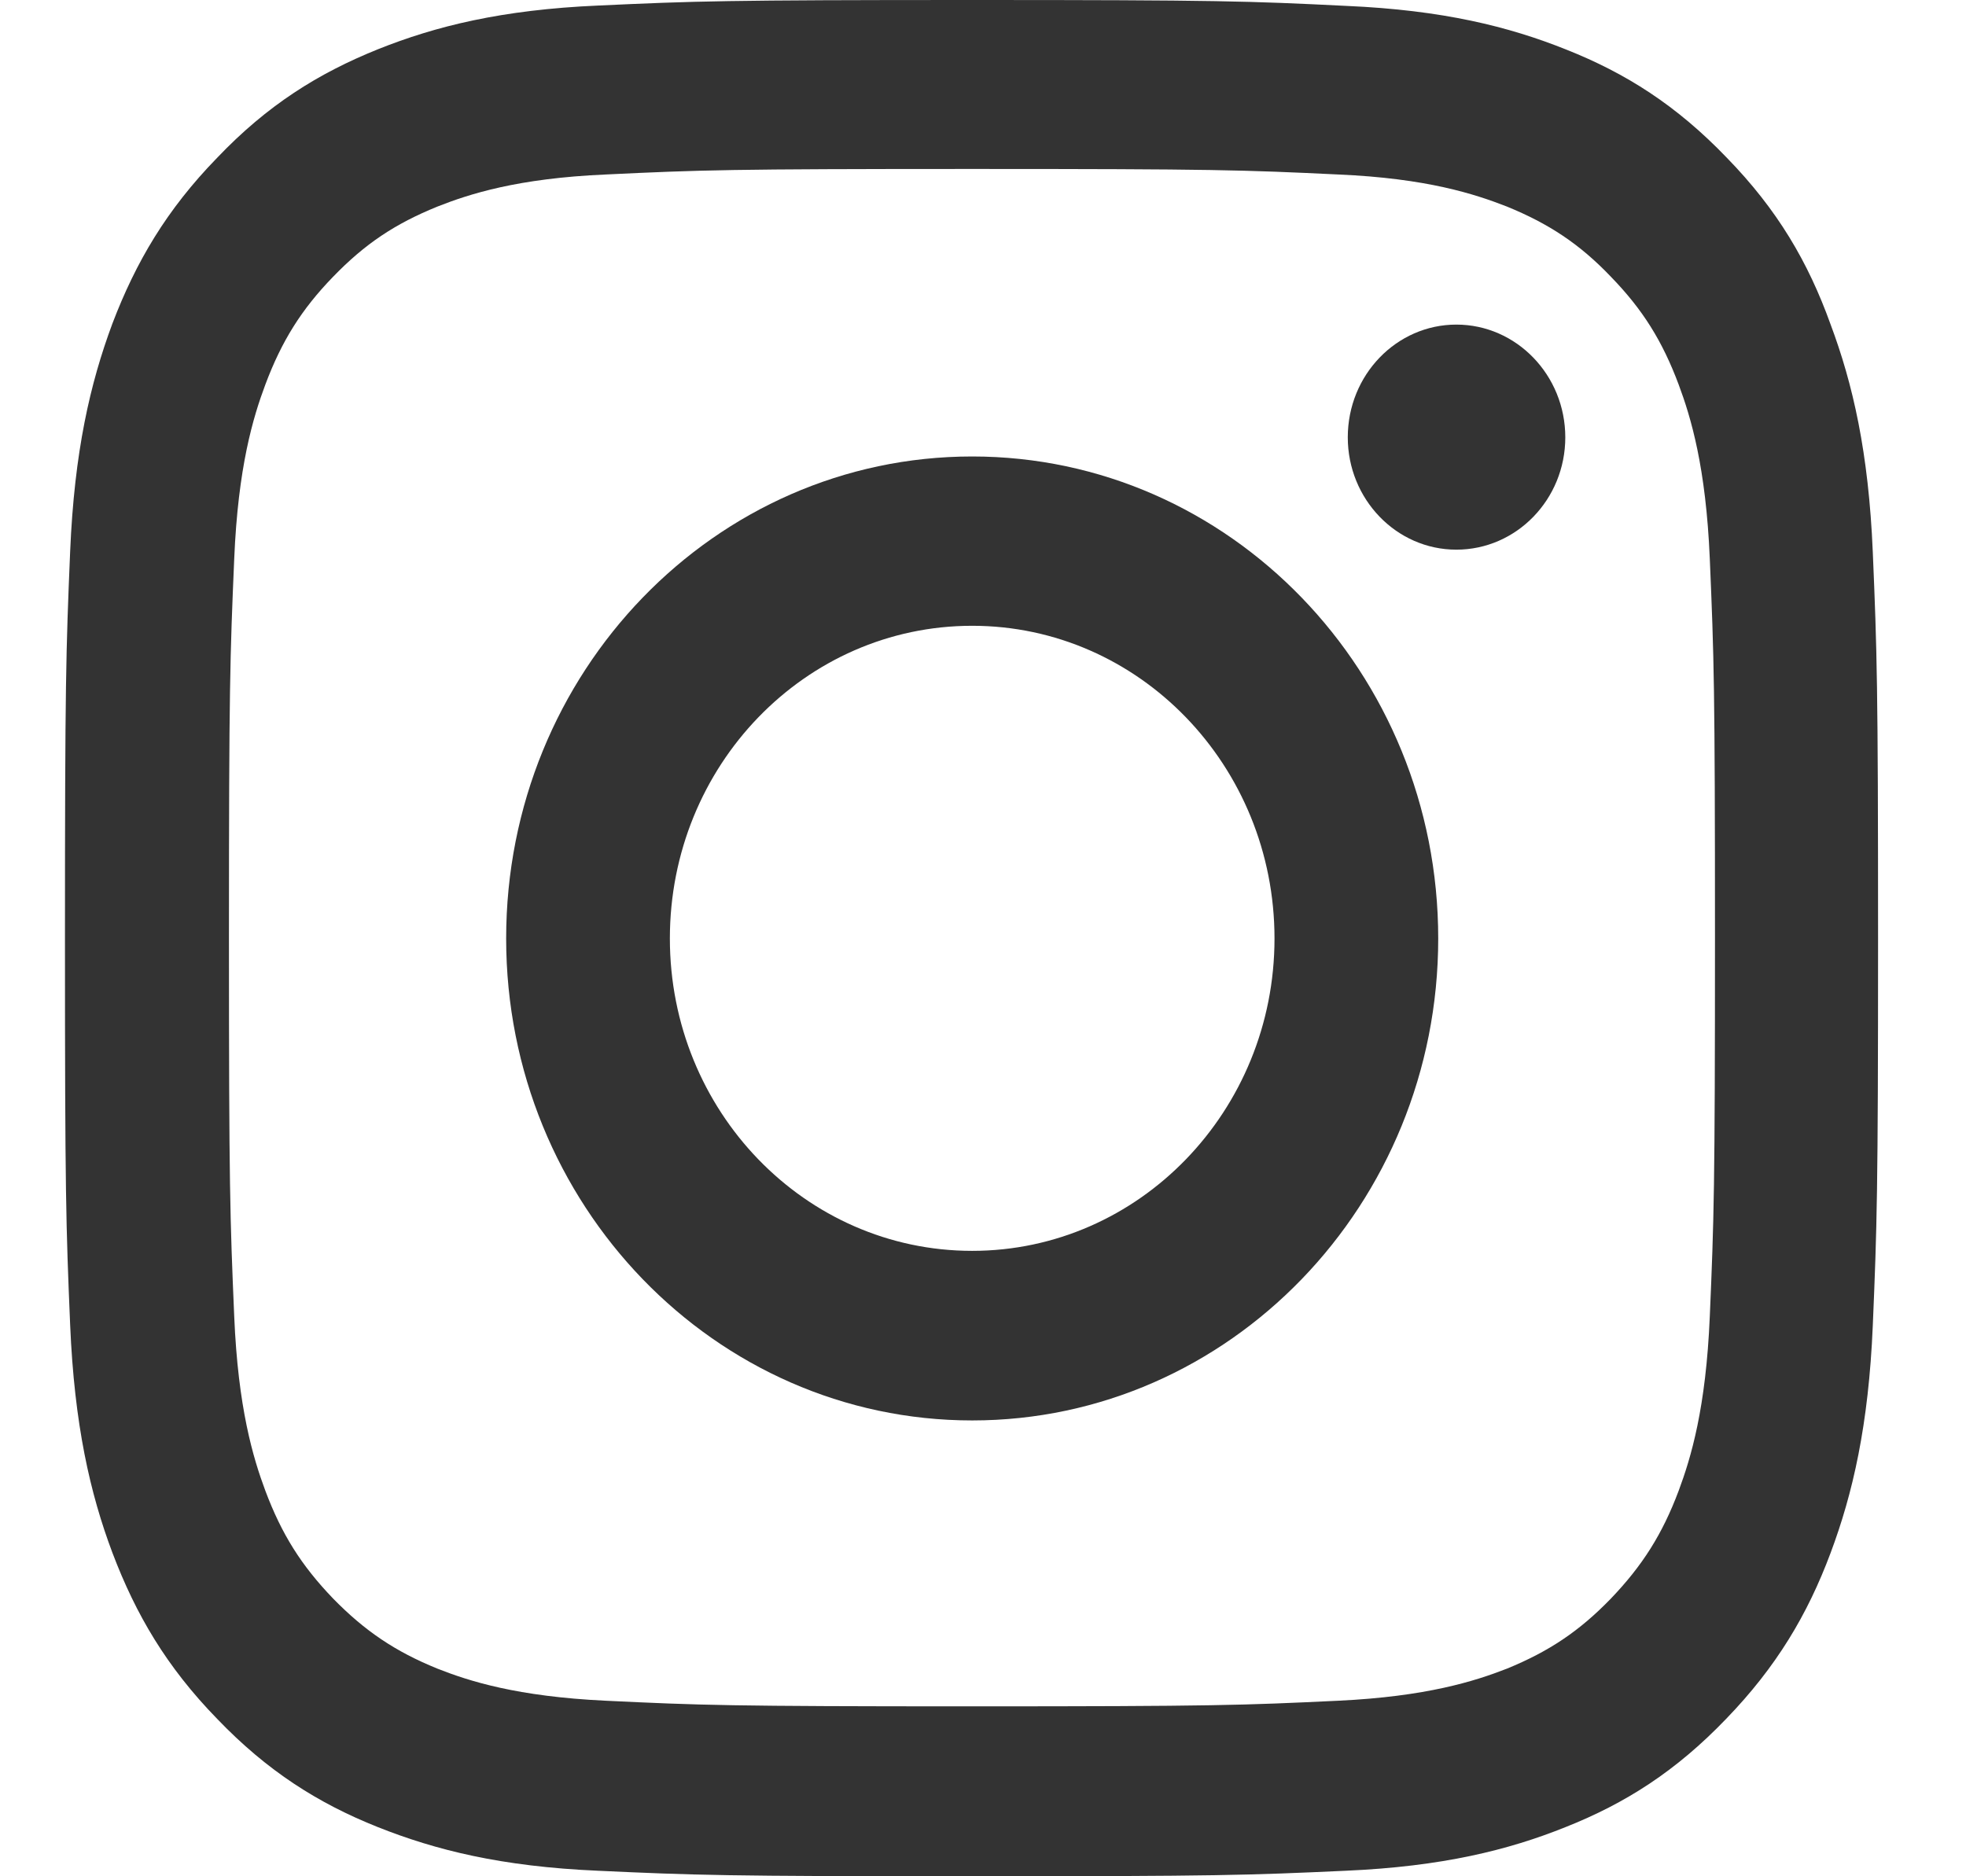
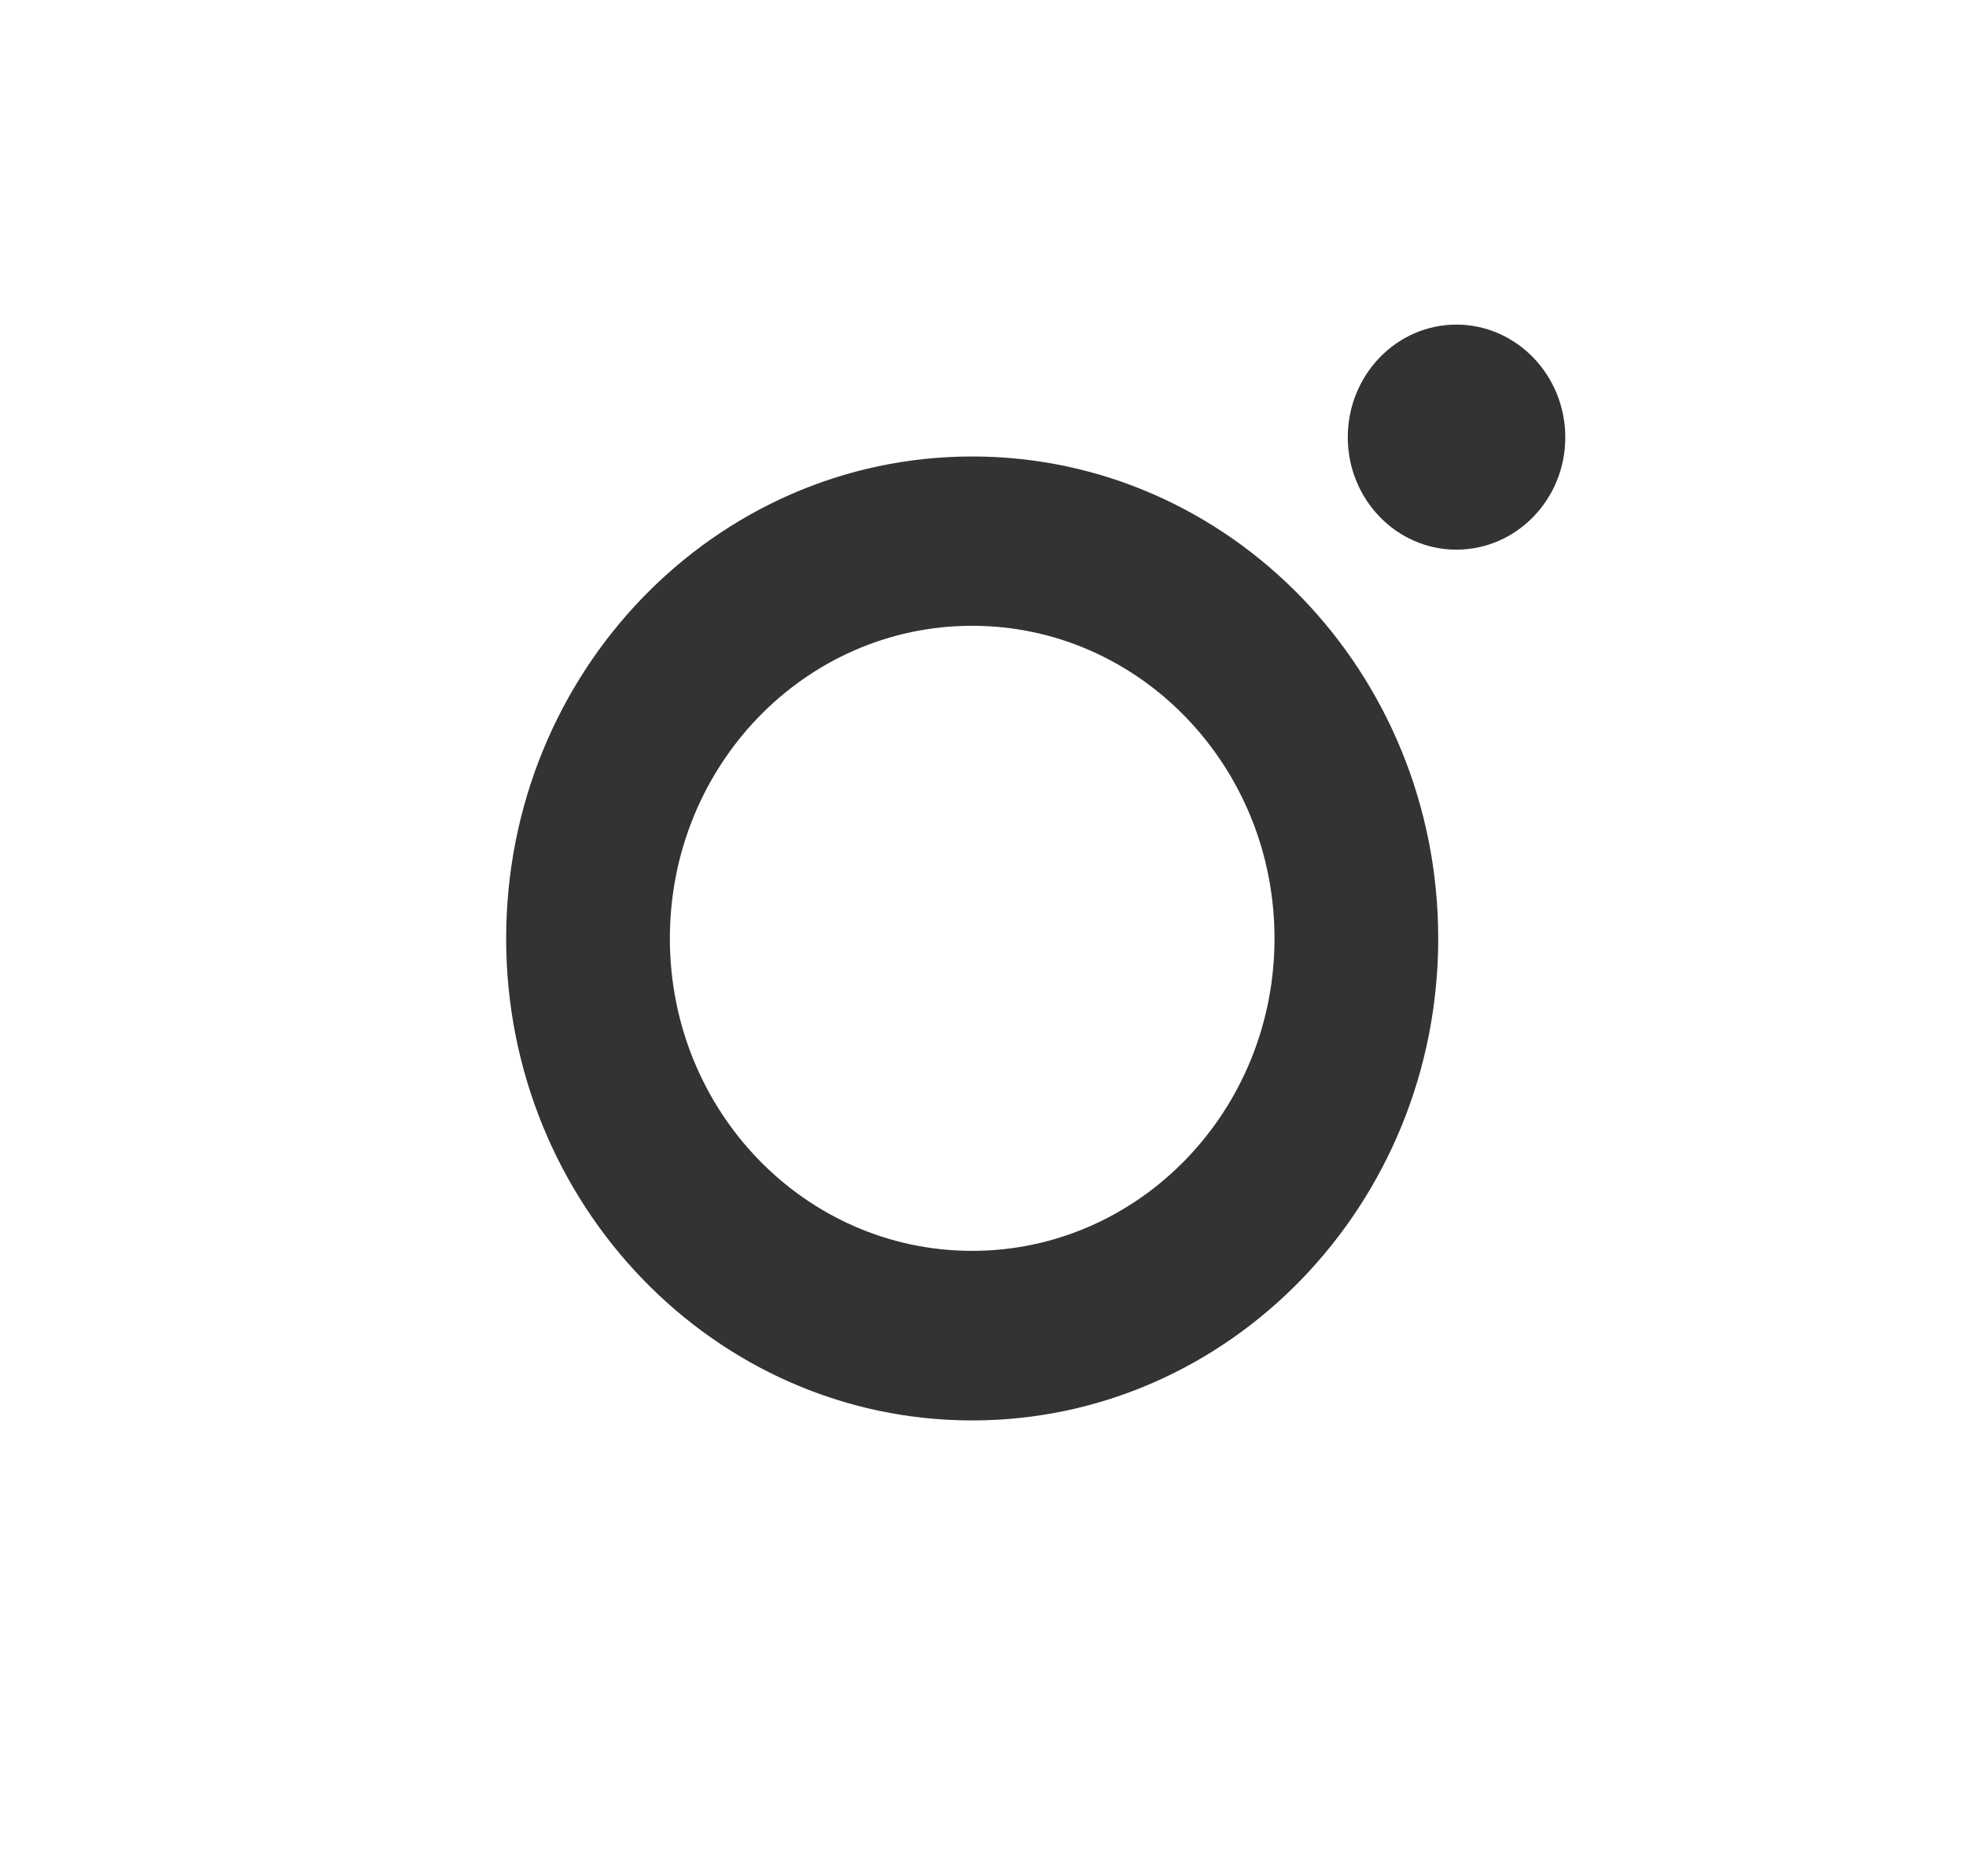
<svg xmlns="http://www.w3.org/2000/svg" width="22px" height="21px" viewBox="0 0 21 21" version="1.1">
  <g id="surface1">
-     <path style=" stroke:none;fill-rule:nonzero;fill:rgb(20%,20%,20%);fill-opacity:1;" d="M 10.379 1.891 C 13.09 1.891 13.41 1.902 14.477 1.953 C 15.469 1.996 16.004 2.172 16.363 2.312 C 16.832 2.504 17.176 2.73 17.527 3.098 C 17.883 3.465 18.102 3.816 18.285 4.305 C 18.422 4.672 18.59 5.23 18.633 6.254 C 18.68 7.359 18.691 7.691 18.691 10.492 C 18.691 13.301 18.68 13.633 18.633 14.734 C 18.59 15.762 18.422 16.316 18.285 16.684 C 18.102 17.172 17.879 17.523 17.527 17.891 C 17.172 18.258 16.832 18.484 16.363 18.676 C 16.004 18.816 15.465 18.988 14.477 19.035 C 13.406 19.086 13.086 19.098 10.379 19.098 C 7.664 19.098 7.344 19.086 6.277 19.035 C 5.285 18.988 4.75 18.816 4.395 18.676 C 3.922 18.484 3.582 18.254 3.227 17.891 C 2.871 17.52 2.652 17.172 2.469 16.684 C 2.332 16.316 2.164 15.758 2.121 14.734 C 2.074 13.629 2.062 13.297 2.062 10.492 C 2.062 7.688 2.074 7.355 2.121 6.254 C 2.164 5.227 2.332 4.672 2.469 4.305 C 2.652 3.816 2.875 3.461 3.227 3.098 C 3.586 2.727 3.922 2.504 4.395 2.312 C 4.75 2.172 5.289 1.996 6.277 1.953 C 7.344 1.902 7.664 1.891 10.379 1.891 Z M 10.379 0 C 7.621 0 7.277 0.012 6.195 0.062 C 5.113 0.109 4.375 0.293 3.73 0.551 C 3.062 0.82 2.492 1.176 1.93 1.766 C 1.363 2.348 1.02 2.934 0.758 3.621 C 0.508 4.293 0.332 5.055 0.285 6.172 C 0.238 7.293 0.227 7.652 0.227 10.504 C 0.227 13.352 0.238 13.711 0.285 14.828 C 0.332 15.945 0.508 16.715 0.758 17.379 C 1.02 18.07 1.363 18.656 1.93 19.238 C 2.492 19.824 3.062 20.184 3.727 20.449 C 4.375 20.707 5.109 20.891 6.191 20.938 C 7.273 20.988 7.617 21 10.375 21 C 13.129 21 13.473 20.988 14.559 20.938 C 15.637 20.891 16.379 20.707 17.02 20.449 C 17.688 20.184 18.254 19.824 18.816 19.238 C 19.379 18.656 19.727 18.07 19.984 17.383 C 20.234 16.715 20.41 15.949 20.457 14.836 C 20.504 13.715 20.516 13.355 20.516 10.508 C 20.516 7.656 20.504 7.297 20.457 6.18 C 20.41 5.062 20.234 4.297 19.984 3.629 C 19.734 2.934 19.391 2.348 18.824 1.766 C 18.262 1.18 17.695 0.82 17.027 0.555 C 16.383 0.297 15.645 0.113 14.566 0.066 C 13.477 0.012 13.133 0 10.379 0 Z M 10.379 0 " />
    <path style=" stroke:none;fill-rule:nonzero;fill:rgb(20%,20%,20%);fill-opacity:1;" d="M 10.379 5.109 C 7.5 5.109 5.164 7.523 5.164 10.504 C 5.164 13.48 7.5 15.898 10.379 15.898 C 13.258 15.898 15.594 13.48 15.594 10.504 C 15.594 7.523 13.258 5.109 10.379 5.109 Z M 10.379 14 C 8.508 14 6.996 12.434 6.996 10.504 C 6.996 8.57 8.508 7.004 10.379 7.004 C 12.246 7.004 13.762 8.57 13.762 10.504 C 13.762 12.434 12.246 14 10.379 14 Z M 10.379 14 " />
    <path style=" stroke:none;fill-rule:nonzero;fill:rgb(20%,20%,20%);fill-opacity:1;" d="M 17.016 4.895 C 17.016 5.59 16.469 6.152 15.797 6.152 C 15.125 6.152 14.582 5.586 14.582 4.895 C 14.582 4.195 15.129 3.633 15.797 3.633 C 16.469 3.633 17.016 4.199 17.016 4.895 Z M 17.016 4.895 " />
  </g>
</svg>